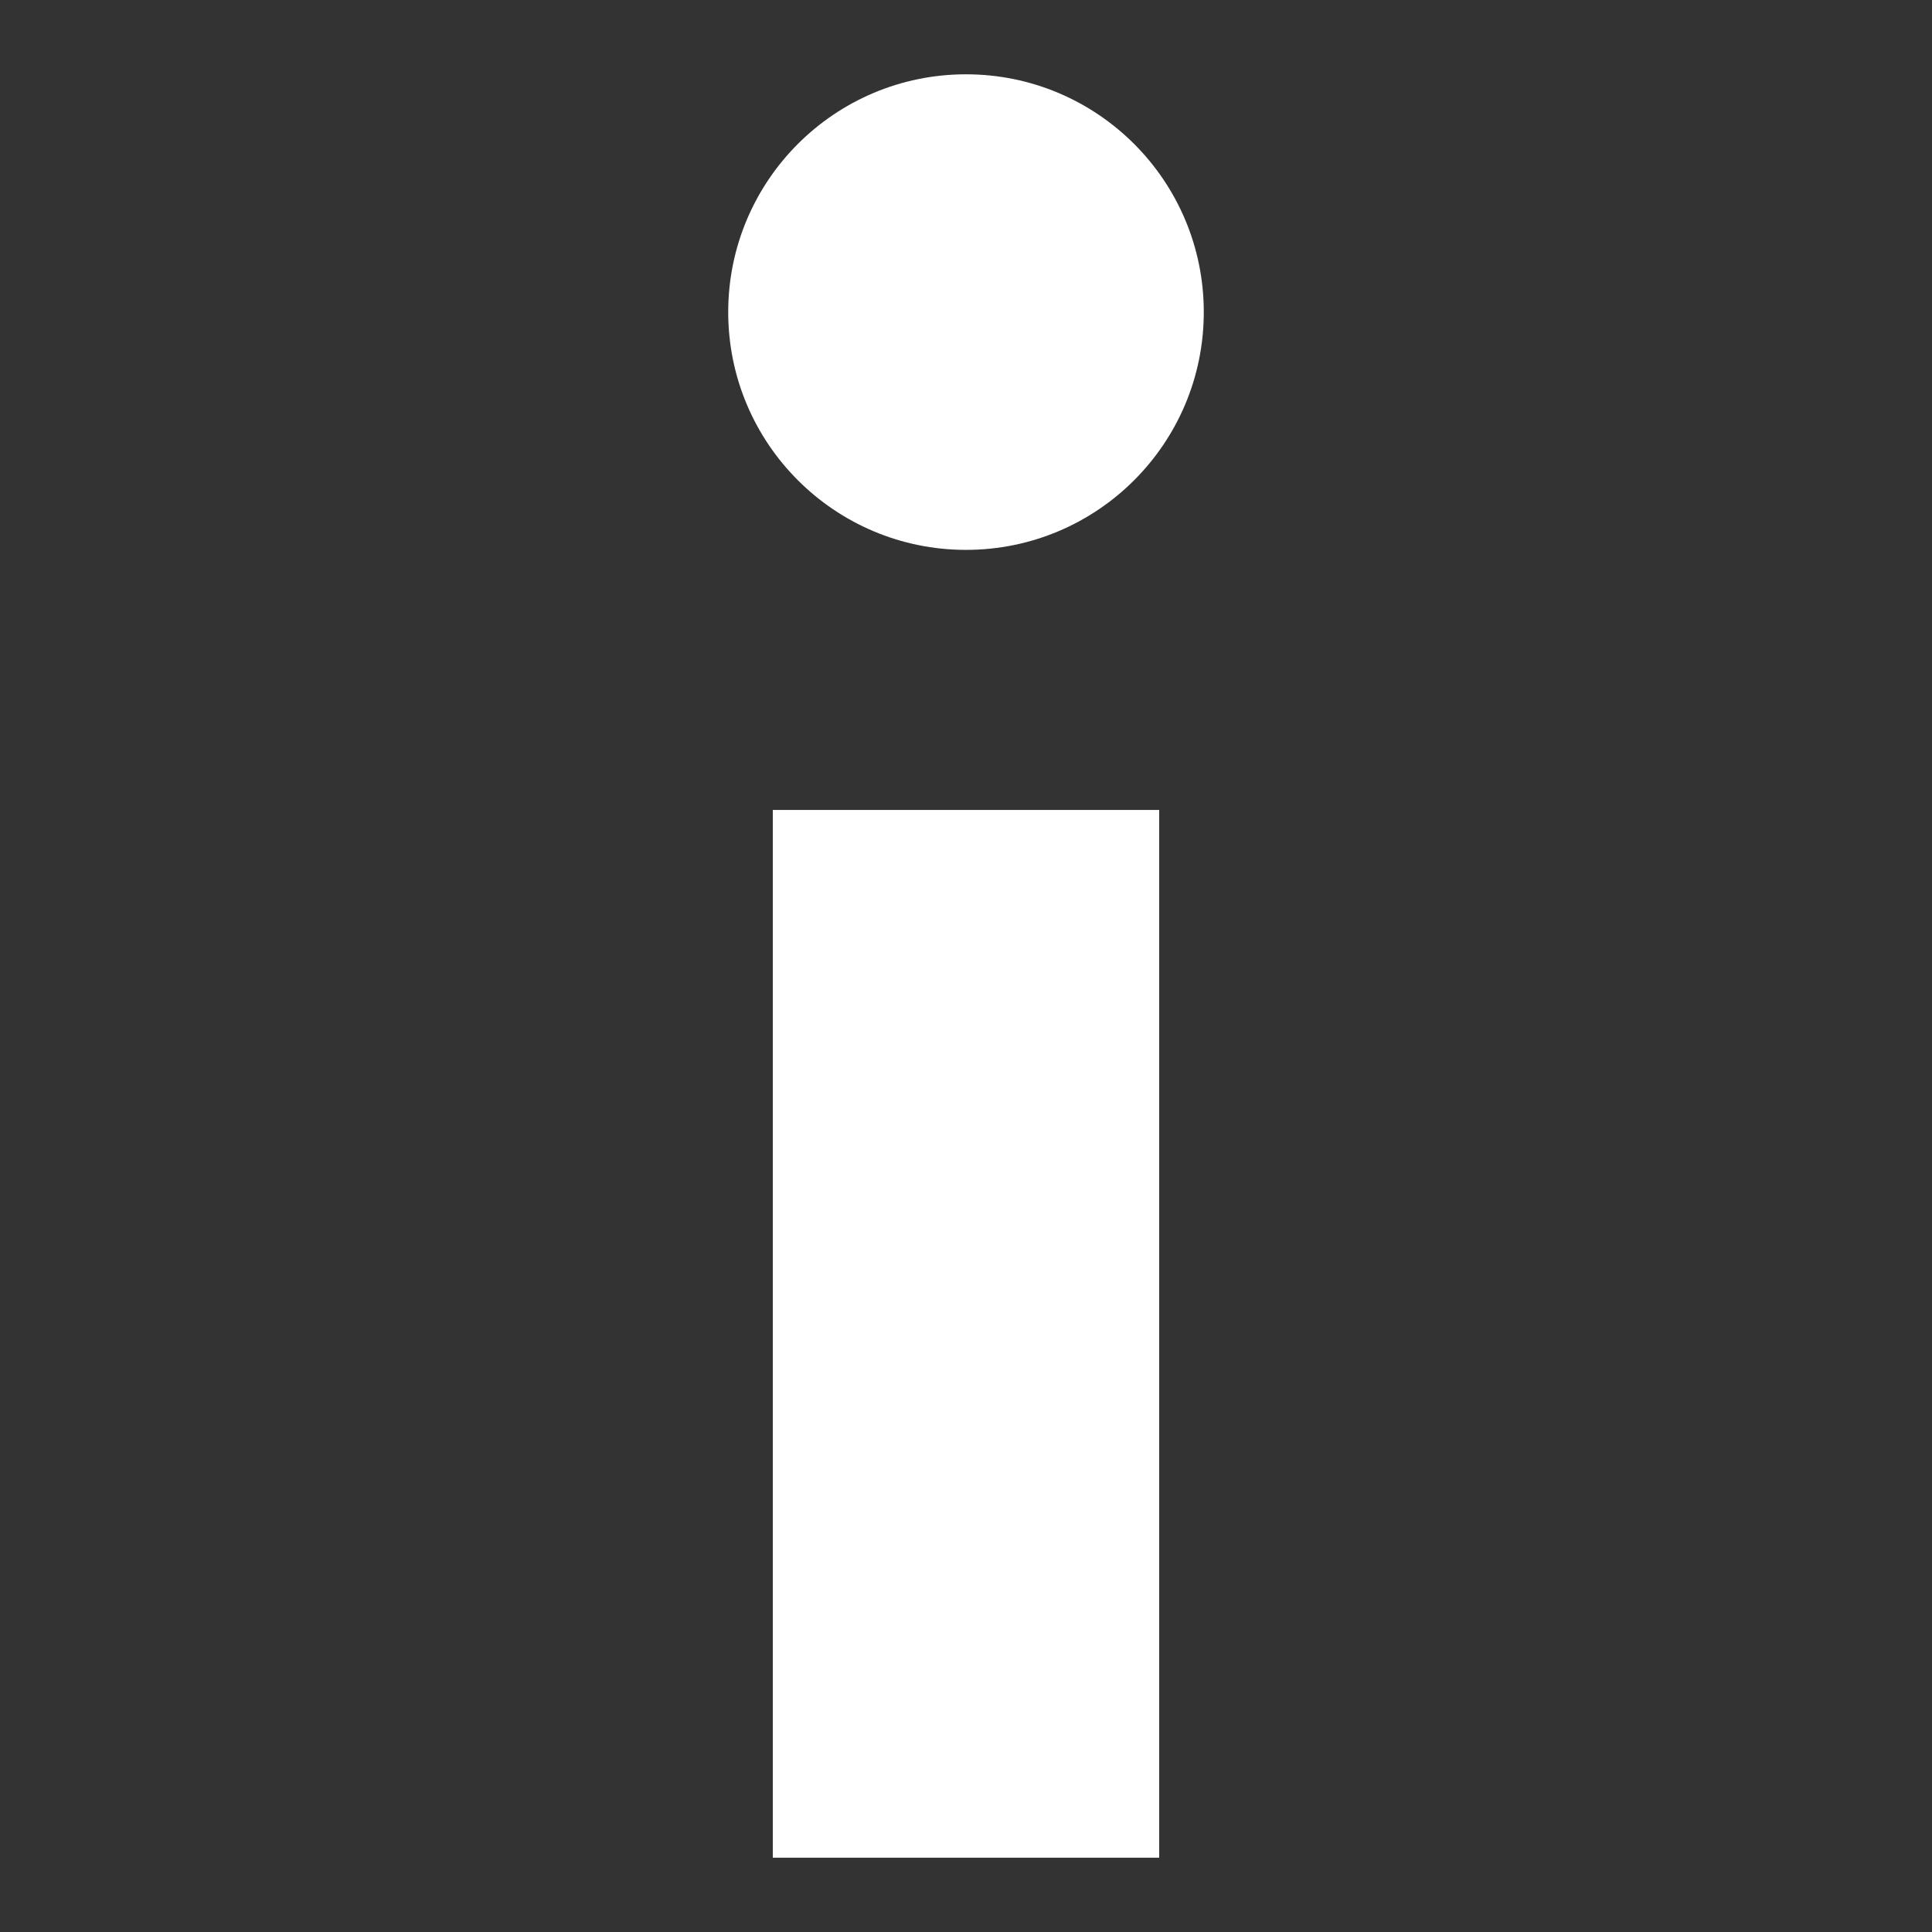
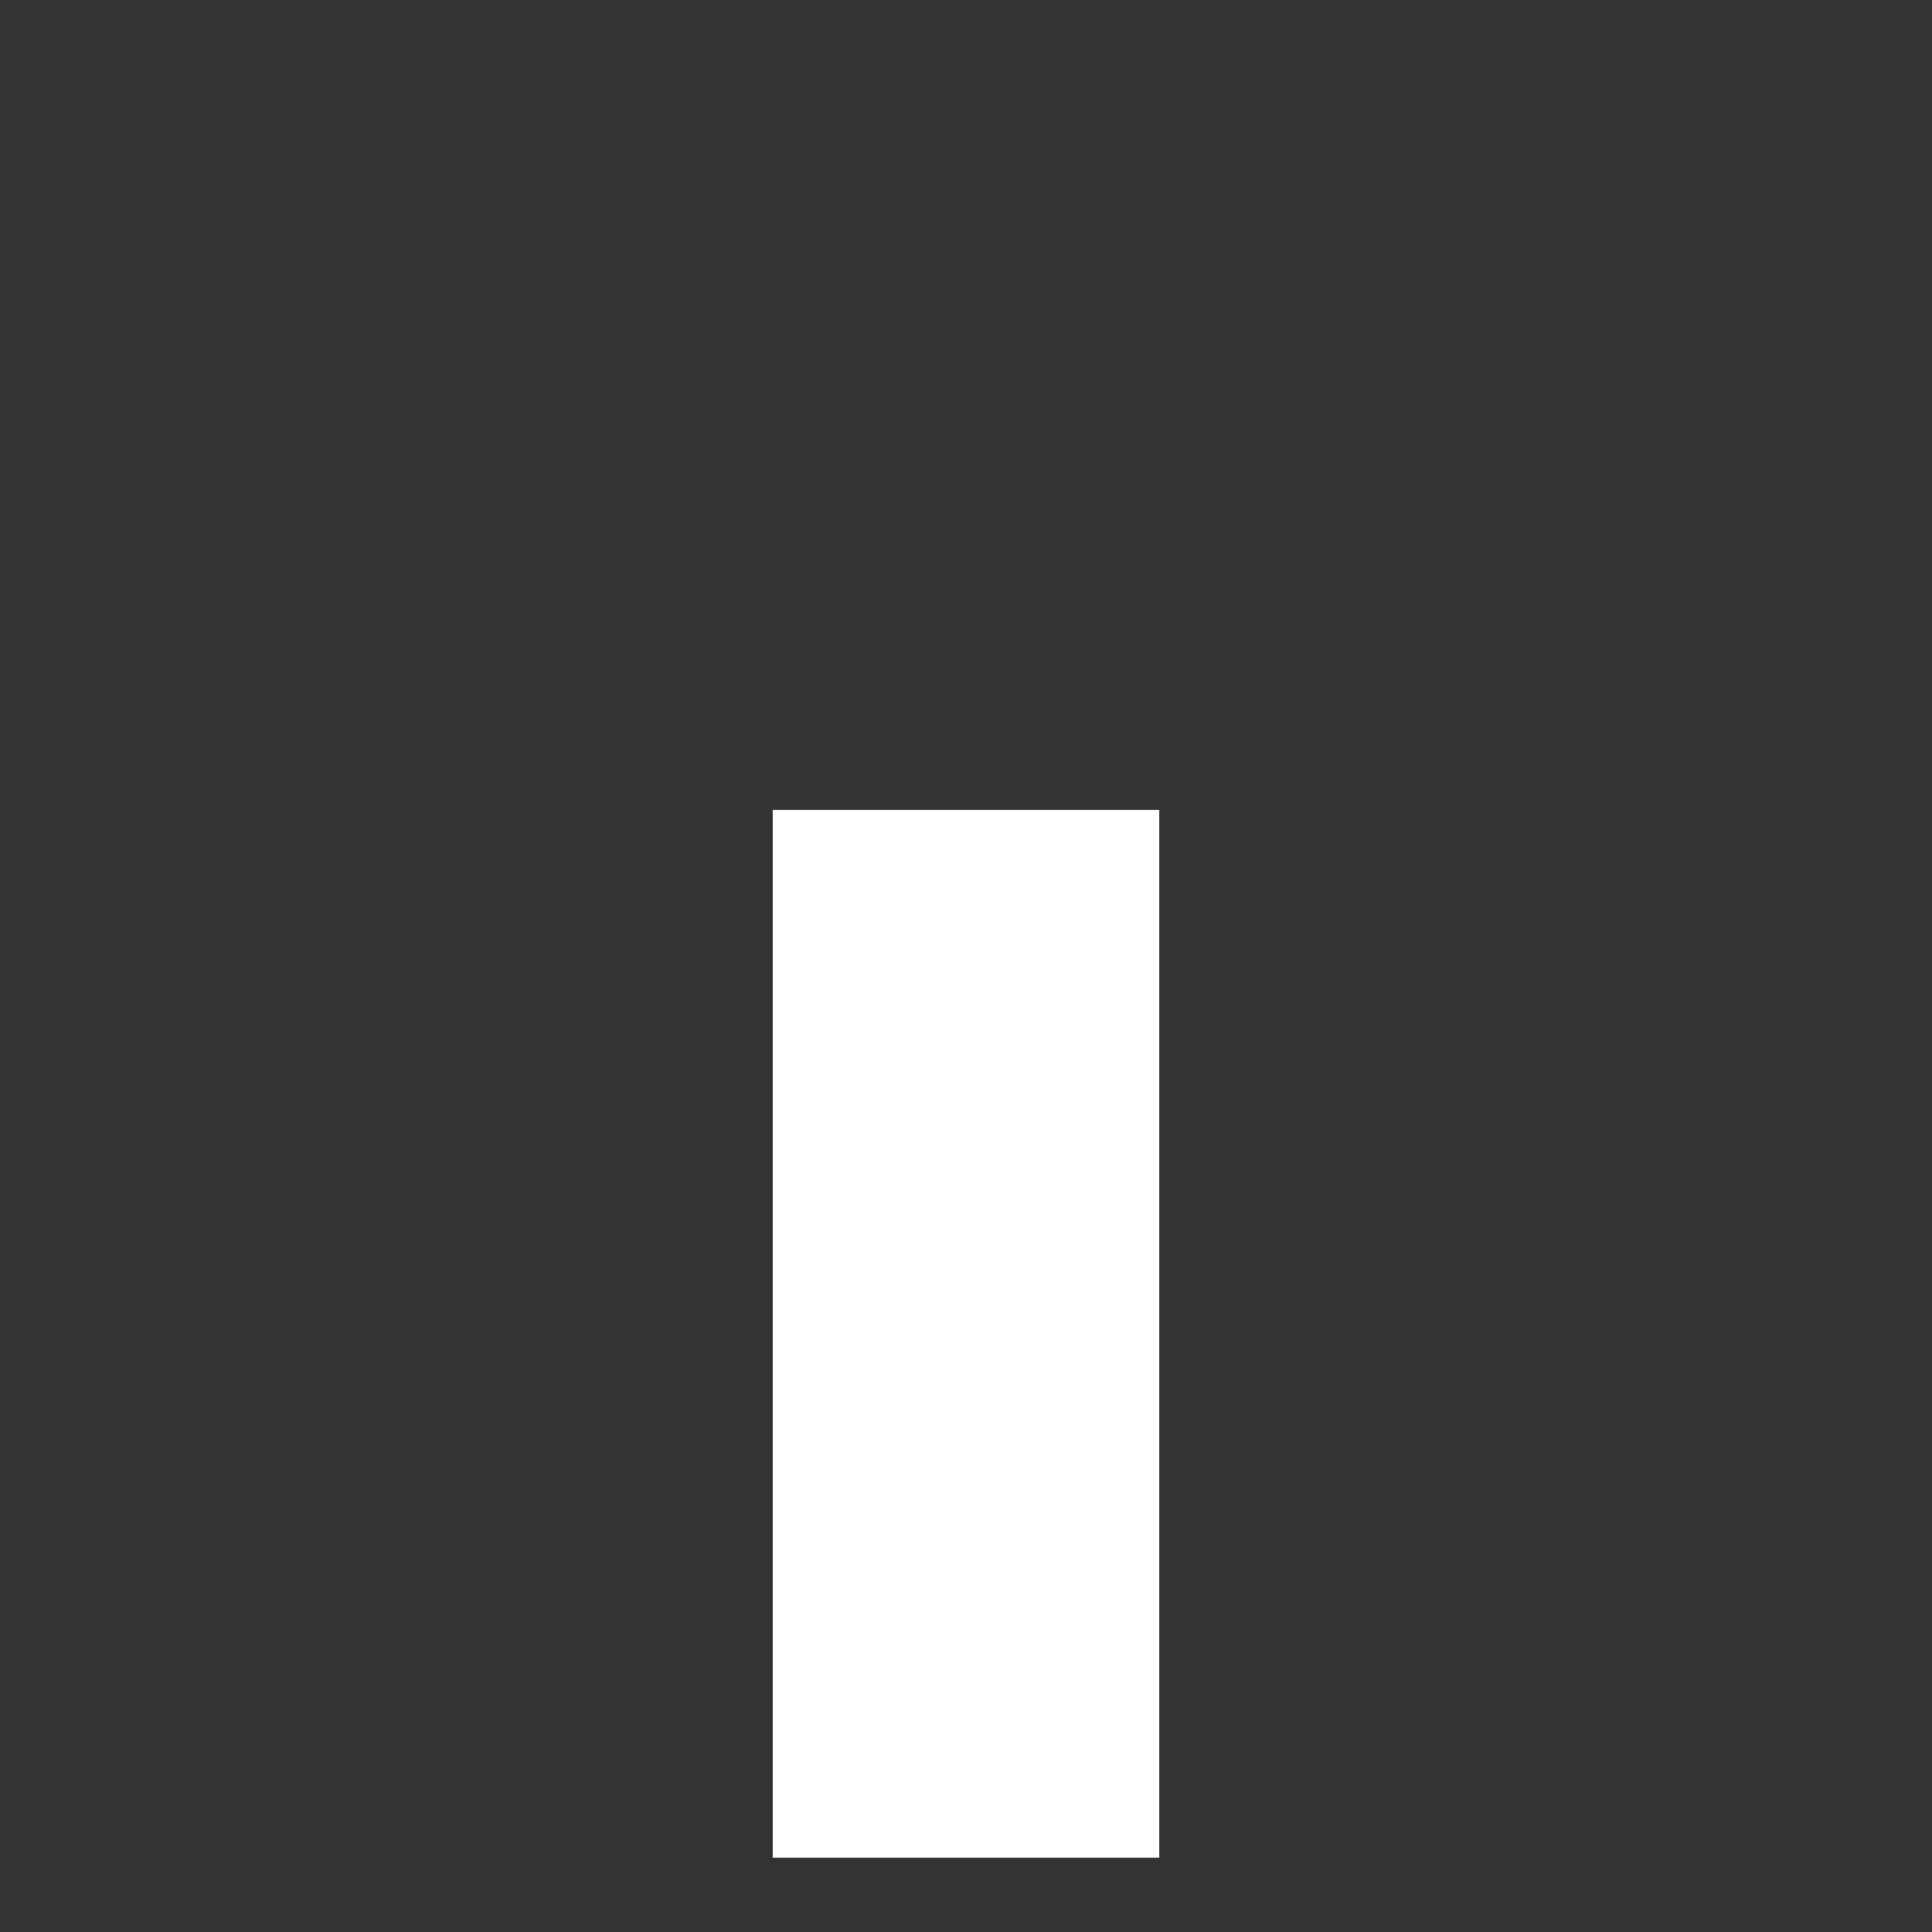
<svg xmlns="http://www.w3.org/2000/svg" version="1.1" id="圖層_1" x="0px" y="0px" viewBox="0 0 26 26" enable-background="new 0 0 26 26" xml:space="preserve">
  <rect x="0" y="0" width="26" height="26" fill="#333333" stroke="none" />
  <g>
    <g>
      <rect x="10.4" y="10.9" fill="#FFFFFF" width="5.2" height="14.1" />
-       <circle fill="#FFFFFF" cx="13" cy="4.2" r="3.2" />
    </g>
  </g>
</svg>